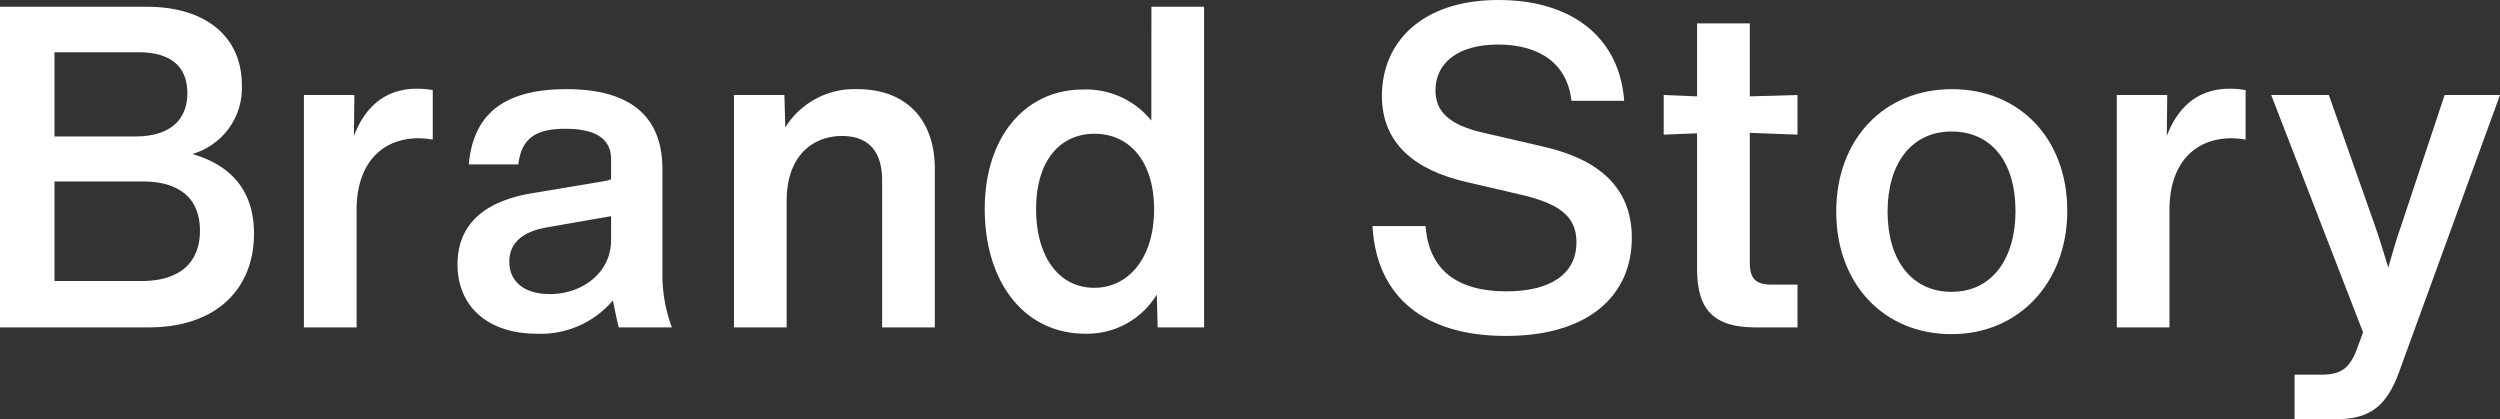
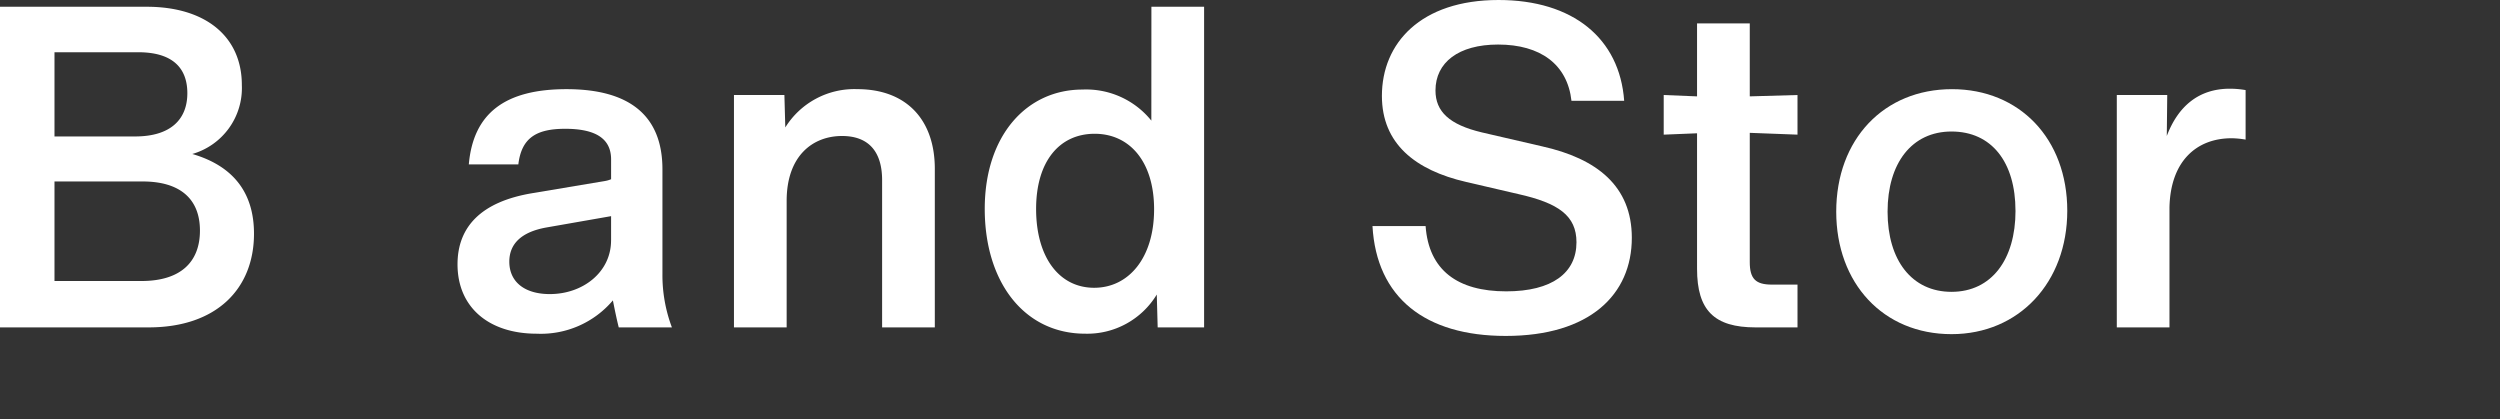
<svg xmlns="http://www.w3.org/2000/svg" width="250.418" height="41.996" viewBox="0 0 250.418 41.996">
  <rect x="0" y="0" width="250.418" height="41.996" fill="#333333" stroke="none" />
  <g id="グループ_8246" data-name="グループ 8246" transform="translate(-263.088 -740.557)">
    <path id="パス_10610" data-name="パス 10610" d="M288.53,763.695c0,5.459-3.7,9.383-10.555,9.383H263.088V740.961h14.706c5.819,0,9.519,2.931,9.519,7.847a6.872,6.872,0,0,1-4.963,6.9C286.68,756.973,288.53,759.816,288.53,763.695Zm-19.984-18.178v8.435h8.075c3.563,0,5.233-1.715,5.233-4.33s-1.579-4.105-4.918-4.105Zm8.706,22.915c3.924,0,5.864-1.9,5.864-5.052,0-3.2-2.03-4.918-5.73-4.918h-8.84v9.969Z" transform="translate(0 0.273)" fill="#fff" />
-     <path id="パス_10611" data-name="パス 10611" d="M294.167,746v4.961a8.7,8.7,0,0,0-1.4-.136c-3.519,0-6.135,2.3-6.226,6.948v12h-5.278V746.494h5.052l-.045,4.105c1.129-2.978,3.2-4.737,6.316-4.737A9.312,9.312,0,0,1,294.167,746Z" transform="translate(12.268 3.58)" fill="#fff" />
    <path id="パス_10612" data-name="パス 10612" d="M306.6,769.752c-.226-.9-.407-1.8-.586-2.705a9.446,9.446,0,0,1-7.624,3.337c-4.826,0-7.939-2.661-7.939-6.948,0-3.743,2.347-6.269,7.489-7.127l7.263-1.218a2.581,2.581,0,0,0,.631-.181v-1.983c0-2.075-1.534-3.068-4.6-3.068-2.933,0-4.377.946-4.691,3.564h-4.961c.451-5.144,3.653-7.534,9.788-7.534,6.269,0,9.607,2.616,9.607,8.03v10.465a14.836,14.836,0,0,0,.948,5.368Zm-.767-8.706v-2.437l-6.45,1.129c-2.571.452-3.745,1.668-3.745,3.429,0,2.03,1.534,3.248,4.06,3.248C303.033,766.414,305.83,764.2,305.83,761.046Z" transform="translate(18.466 3.599)" fill="#fff" />
    <path id="パス_10613" data-name="パス 10613" d="M327.1,753.874v15.878h-5.279V755c0-2.8-1.306-4.42-4.015-4.42-2.931,0-5.547,1.985-5.547,6.5v12.676h-5.278V746.475h5.052l.09,3.249a8.141,8.141,0,0,1,7.217-3.836C324.214,745.889,327.1,748.911,327.1,753.874Z" transform="translate(29.626 3.599)" fill="#fff" />
    <path id="パス_10614" data-name="パス 10614" d="M338.672,740.961h5.278v32.117H339.3l-.09-3.293a8.141,8.141,0,0,1-7.172,3.924c-6.09,0-10.06-5.144-10.06-12.5s4.2-11.954,9.788-11.954a8.386,8.386,0,0,1,6.9,3.112Zm.27,20.3c0-4.827-2.481-7.577-5.953-7.577-3.519,0-5.866,2.75-5.866,7.532,0,4.827,2.3,7.894,5.819,7.894C336.416,769.108,338.941,766.087,338.941,761.26Z" transform="translate(39.749 0.273)" fill="#fff" />
    <path id="パス_10615" data-name="パス 10615" d="M345.167,763.2h5.321c.317,4.422,3.2,6.541,8.075,6.541,4.6,0,7.038-1.849,7.038-4.916,0-2.662-1.8-3.924-5.819-4.827l-5.233-1.216c-5.1-1.176-8.437-3.837-8.437-8.618,0-5.278,3.879-9.607,11.684-9.607,7.442,0,12.133,3.834,12.584,10.1H365.1c-.405-3.653-3.112-5.638-7.351-5.638-3.97,0-6.271,1.8-6.271,4.6,0,2.119,1.4,3.429,4.646,4.2l6.045,1.4c5.459,1.216,8.976,3.97,8.976,9.155,0,5.685-4.2,9.833-12.631,9.833C350.443,774.206,345.572,770.372,345.167,763.2Z" transform="translate(55.398 0)" fill="#fff" />
    <path id="パス_10616" data-name="パス 10616" d="M371.2,752.918v12.946c0,1.672.586,2.256,2.211,2.256h2.571v4.286h-4.2c-4.149,0-5.862-1.715-5.862-5.864V752.963l-3.34.136v-3.97l3.34.136v-7.308H371.2v7.308l4.782-.136v3.97Z" transform="translate(67.157 0.945)" fill="#fff" />
    <path id="パス_10617" data-name="パス 10617" d="M372.9,758.16c0-7.262,4.782-12.271,11.594-12.271,6.767,0,11.549,4.963,11.549,12.18,0,7.17-4.827,12.359-11.594,12.359C377.6,770.429,372.9,765.332,372.9,758.16Zm17.955-.09c0-4.872-2.392-7.939-6.407-7.939-3.97,0-6.405,3.157-6.405,8.03s2.435,8.03,6.405,8.03C388.467,766.189,390.858,762.94,390.858,758.069Z" transform="translate(74.118 3.599)" fill="#fff" />
    <path id="パス_10618" data-name="パス 10618" d="M402.582,746v4.961a8.7,8.7,0,0,0-1.4-.136c-3.519,0-6.135,2.3-6.226,6.948v12H389.68V746.494h5.052l-.045,4.105c1.129-2.978,3.2-4.737,6.316-4.737A9.312,9.312,0,0,1,402.582,746Z" transform="translate(85.442 3.58)" fill="#fff" />
-     <path id="パス_10619" data-name="パス 10619" d="M416.283,746.239h5.547l-10.058,27.608c-1.353,3.834-3.2,4.871-6.5,4.871h-4.015v-4.465h2.661c1.985,0,2.842-.631,3.564-2.526l.631-1.714-9.2-23.774h5.774l4.6,13.036c.452,1.263.9,2.8,1.353,4.241.407-1.444.858-2.978,1.308-4.241Z" transform="translate(91.675 3.835)" fill="#fff" />
  </g>
</svg>